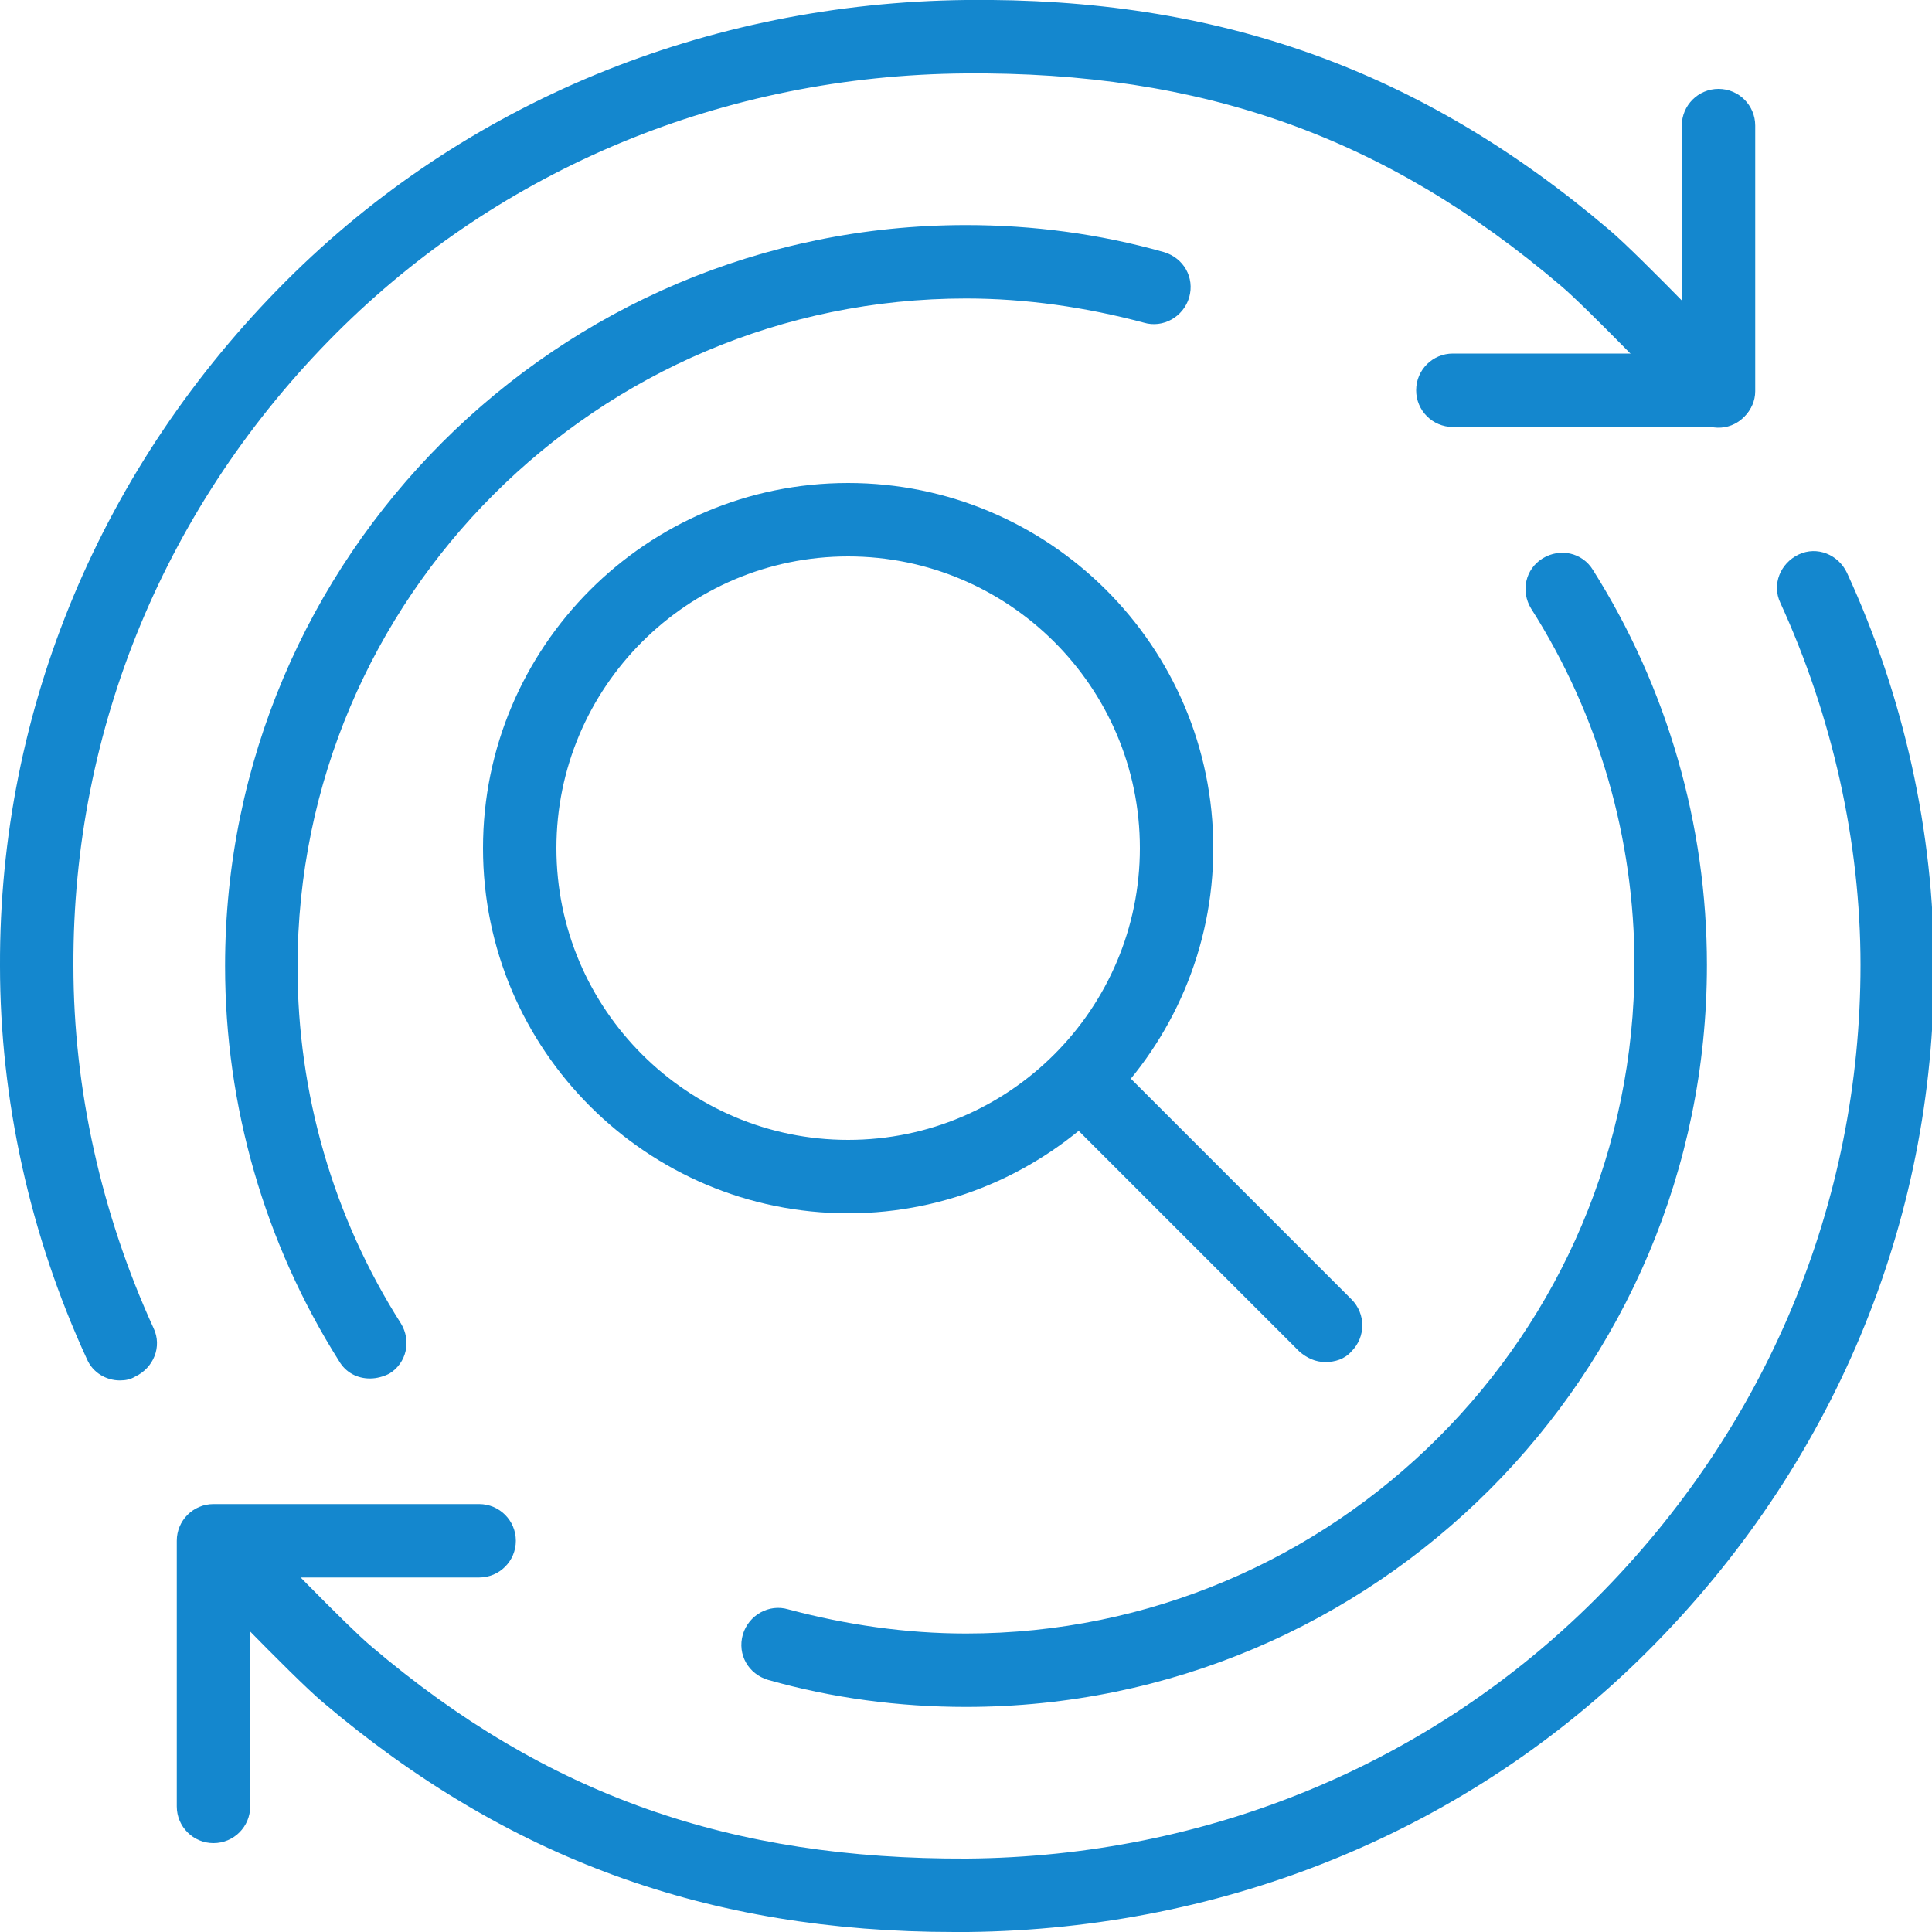
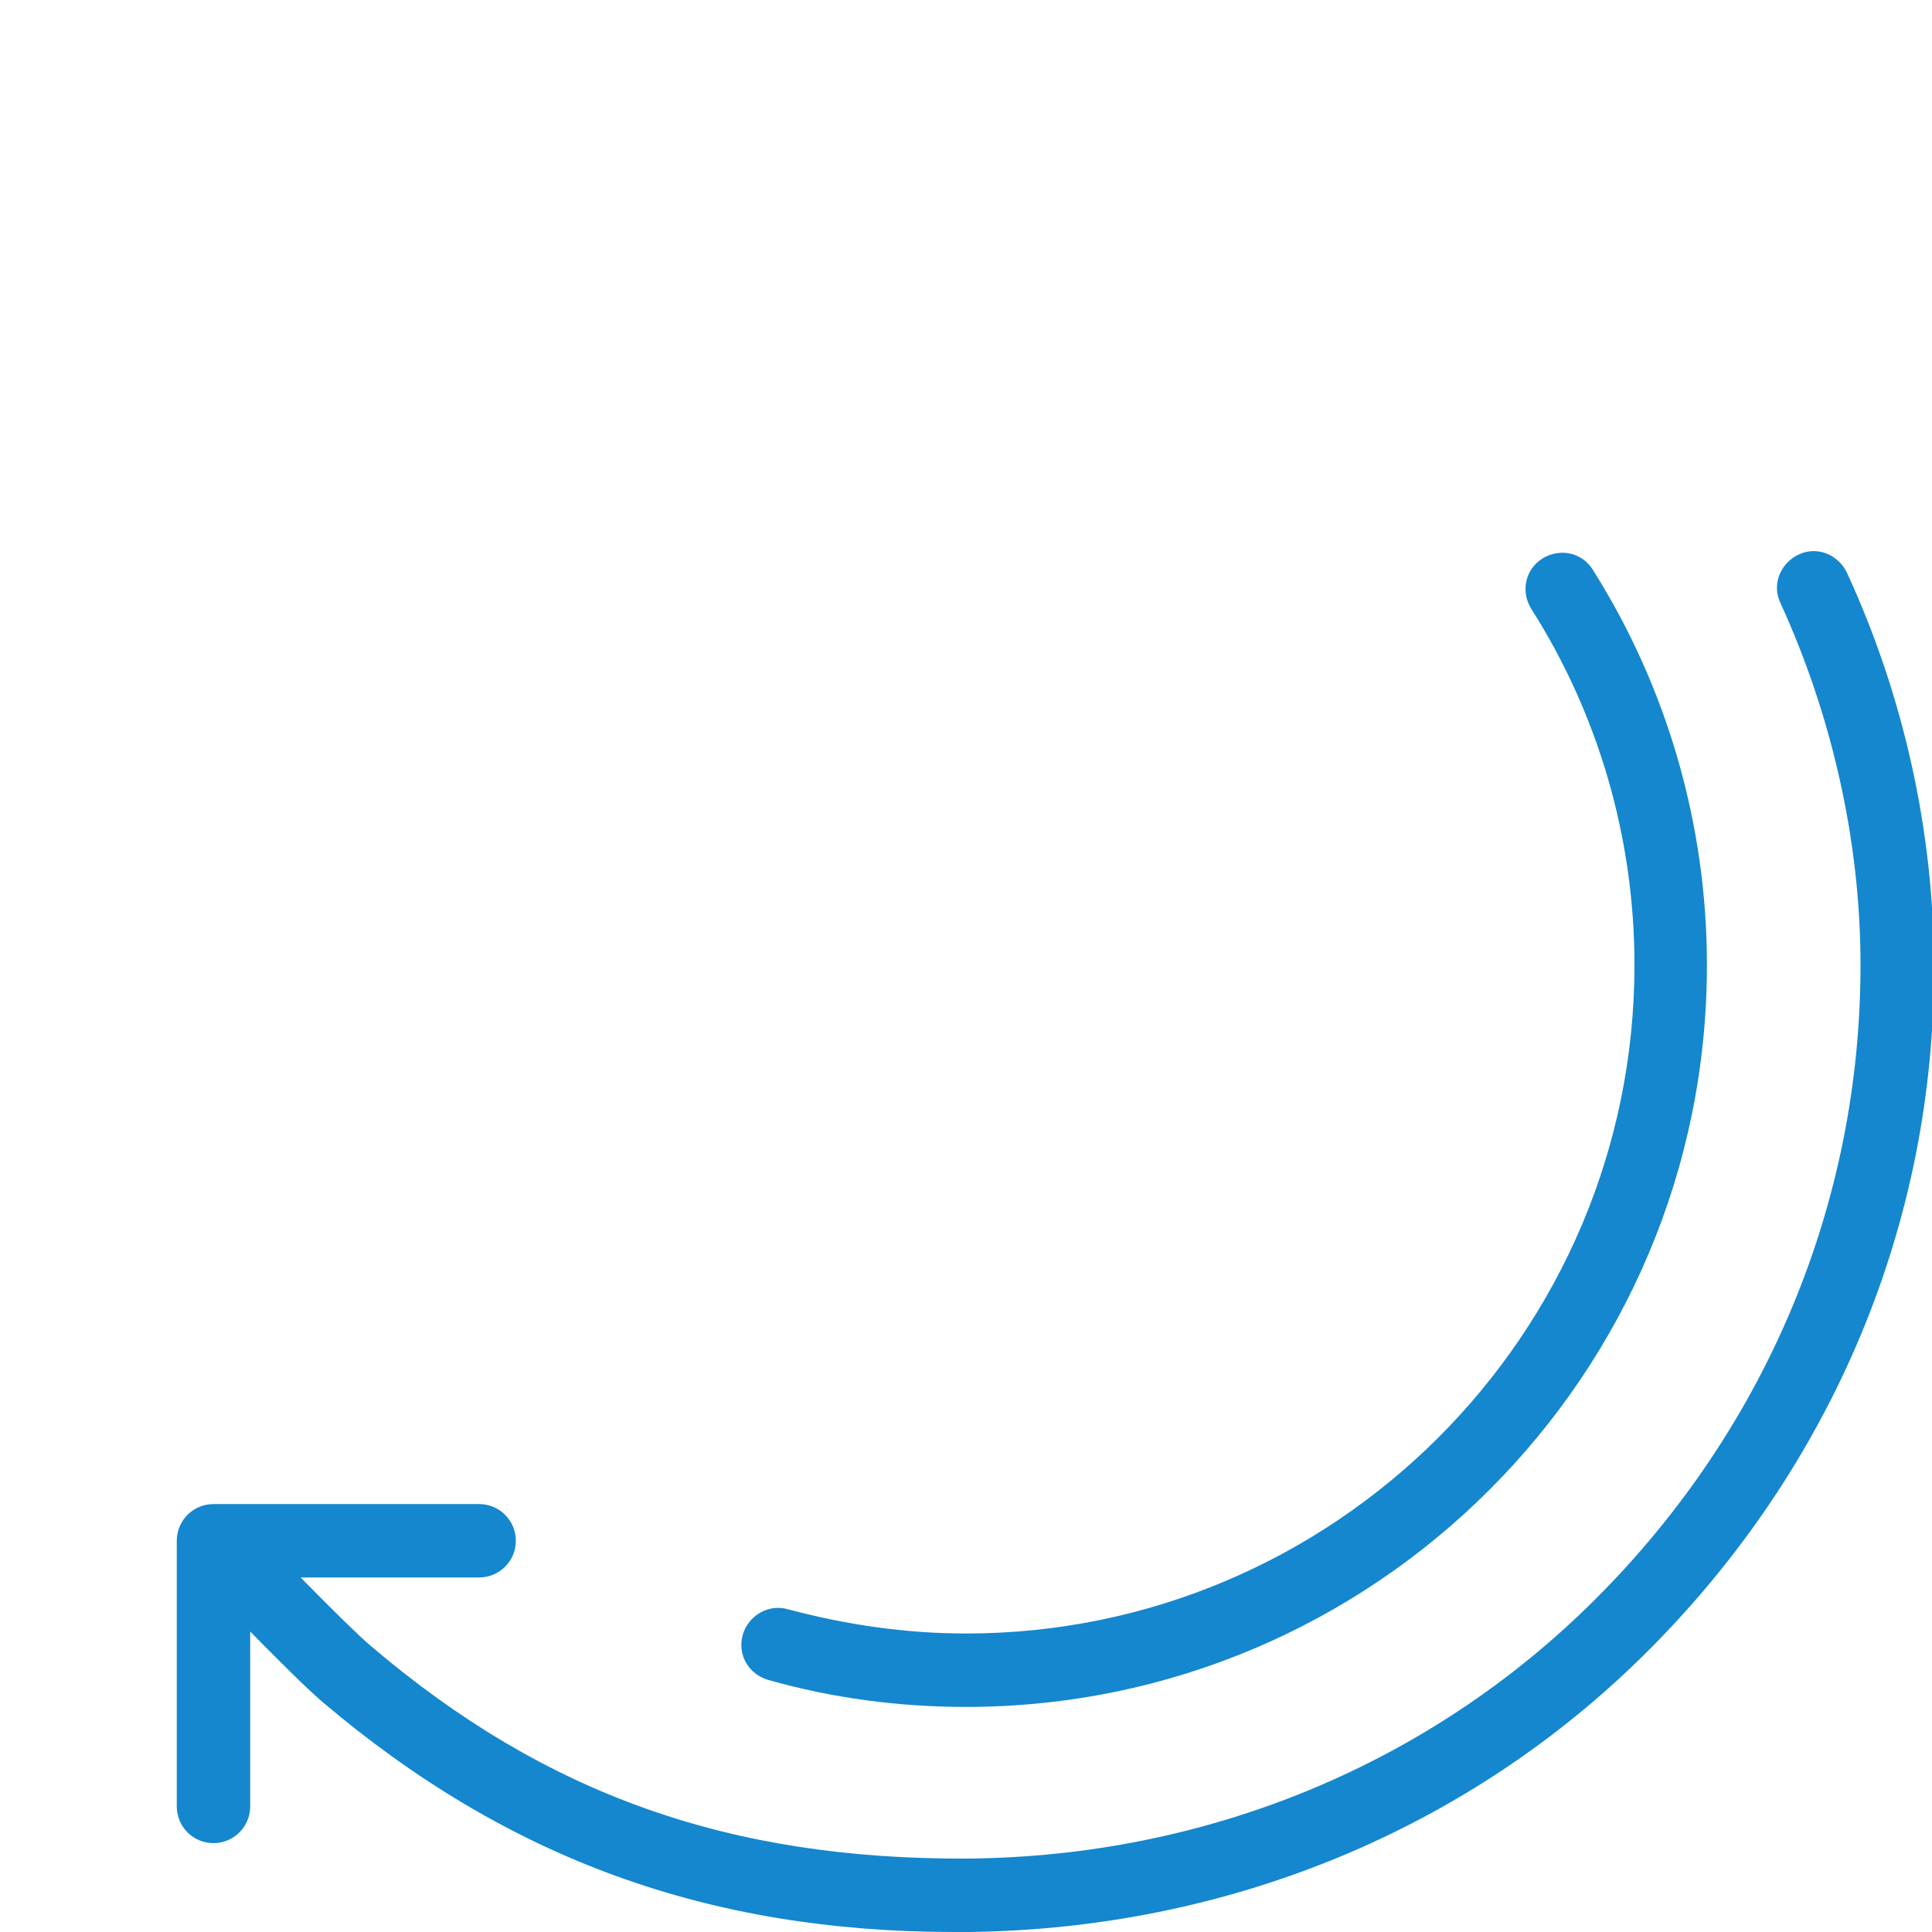
<svg xmlns="http://www.w3.org/2000/svg" version="1.1" id="Layer_1" x="0px" y="0px" viewBox="0 0 200 200" style="enable-background:new 0 0 200 200;" xml:space="preserve">
  <style type="text/css">
	.st0{fill:#1487CE;}
</style>
  <g>
    <g>
      <path class="st0" d="M22.1,190.8c-2.1,0-3.8-1.7-3.8-3.8v-27.5c0-2.1,1.7-3.8,3.8-3.8h27.5c2.1,0,3.8,1.7,3.8,3.8    s-1.7,3.8-3.8,3.8H25.9v23.7C25.9,189.1,24.2,190.8,22.1,190.8z" />
      <path class="st0" d="M98.8,200c-25.5,0-46.3-7.6-65.4-23.8c-3.2-2.7-13.6-13.6-14-14c-1.4-1.5-1.4-3.9,0.1-5.4    c1.5-1.4,3.9-1.4,5.4,0.1c2.9,3,11,11.4,13.5,13.5c18.2,15.5,37.3,22.1,61.7,22c24.9-0.2,48-9.8,65.1-26.9    c17.7-17.7,27.4-41,27.4-65.6c0-12.7-2.9-25.7-8.3-37.5c-0.9-1.9,0-4.1,1.9-5c1.9-0.9,4.1,0,5,1.9c5.9,12.8,9,26.9,9,40.7    c0.1,26.6-10.5,51.8-29.6,70.9c-18.5,18.5-43.5,28.8-70.4,29.1C99.6,200,99.2,200,98.8,200z" />
-       <path class="st0" d="M12.4,142.9c-1.4,0-2.8-0.8-3.4-2.2c-5.9-12.8-9-26.9-9-40.7c-0.1-26.6,10.5-51.8,29.6-70.9    C48.1,10.6,73.1,0.3,100,0c26.2-0.3,47.2,7.3,66.6,23.8c3.2,2.7,13.6,13.6,14,14c1.4,1.5,1.4,3.9-0.1,5.4s-3.9,1.4-5.4-0.1    c-2.9-3-11-11.4-13.5-13.5c-18.2-15.5-37.2-22.2-61.7-22c-24.9,0.2-48,9.8-65.1,26.9C17.2,52.1,7.5,75.4,7.6,100    c0,12.7,2.9,25.7,8.3,37.5c0.9,1.9,0,4.1-1.9,5C13.5,142.8,13,142.9,12.4,142.9z" />
-       <path class="st0" d="M177.9,44.2h-27.5c-2.1,0-3.8-1.7-3.8-3.8s1.7-3.8,3.8-3.8h23.7V13c0-2.1,1.7-3.8,3.8-3.8    c2.1,0,3.8,1.7,3.8,3.8v27.5C181.7,42.5,180,44.2,177.9,44.2z" />
    </g>
    <g>
-       <path class="st0" d="M38.3,142.7c-1.3,0-2.5-0.6-3.2-1.8c-7.7-12.2-11.8-26.4-11.8-40.9c0-42.3,34.4-76.7,76.7-76.7    c6.9,0,13.8,0.9,20.5,2.8c2,0.6,3.2,2.6,2.6,4.7c-0.6,2-2.7,3.2-4.7,2.6c-6-1.6-12.2-2.5-18.4-2.5c-38.1,0-69.2,31-69.2,69.2    c0,13.1,3.7,25.9,10.7,36.9c1.1,1.8,0.6,4.1-1.2,5.2C39.7,142.5,39,142.7,38.3,142.7z" />
      <path class="st0" d="M100,176.7c-6.9,0-13.8-0.9-20.5-2.8c-2-0.6-3.2-2.6-2.6-4.7c0.6-2,2.7-3.2,4.7-2.6c6,1.6,12.2,2.5,18.4,2.5    c38.1,0,69.2-31,69.2-69.2c0-13.1-3.7-25.9-10.7-36.9c-1.1-1.8-0.6-4.1,1.2-5.2c1.8-1.1,4.1-0.6,5.2,1.2    c7.7,12.2,11.8,26.4,11.8,40.9C176.7,142.3,142.3,176.7,100,176.7z" />
    </g>
    <g>
-       <path class="st0" d="M87.8,125.6c-20.8,0-37.8-16.9-37.8-37.8C50,67,66.9,50,87.8,50c20.8,0,37.8,16.9,37.8,37.8    C125.6,108.6,108.6,125.6,87.8,125.6z M87.8,57.6c-16.7,0-30.2,13.6-30.2,30.2c0,16.7,13.6,30.2,30.2,30.2    c16.7,0,30.2-13.6,30.2-30.2C118,71.1,104.4,57.6,87.8,57.6z" />
-       <path class="st0" d="M137.2,141c-1,0-1.9-0.4-2.7-1.1l-24.7-24.7c-1.5-1.5-1.5-3.9,0-5.4c1.5-1.5,3.9-1.5,5.4,0l24.7,24.7    c1.5,1.5,1.5,3.9,0,5.4C139.2,140.7,138.2,141,137.2,141z" />
-     </g>
+       </g>
  </g>
</svg>